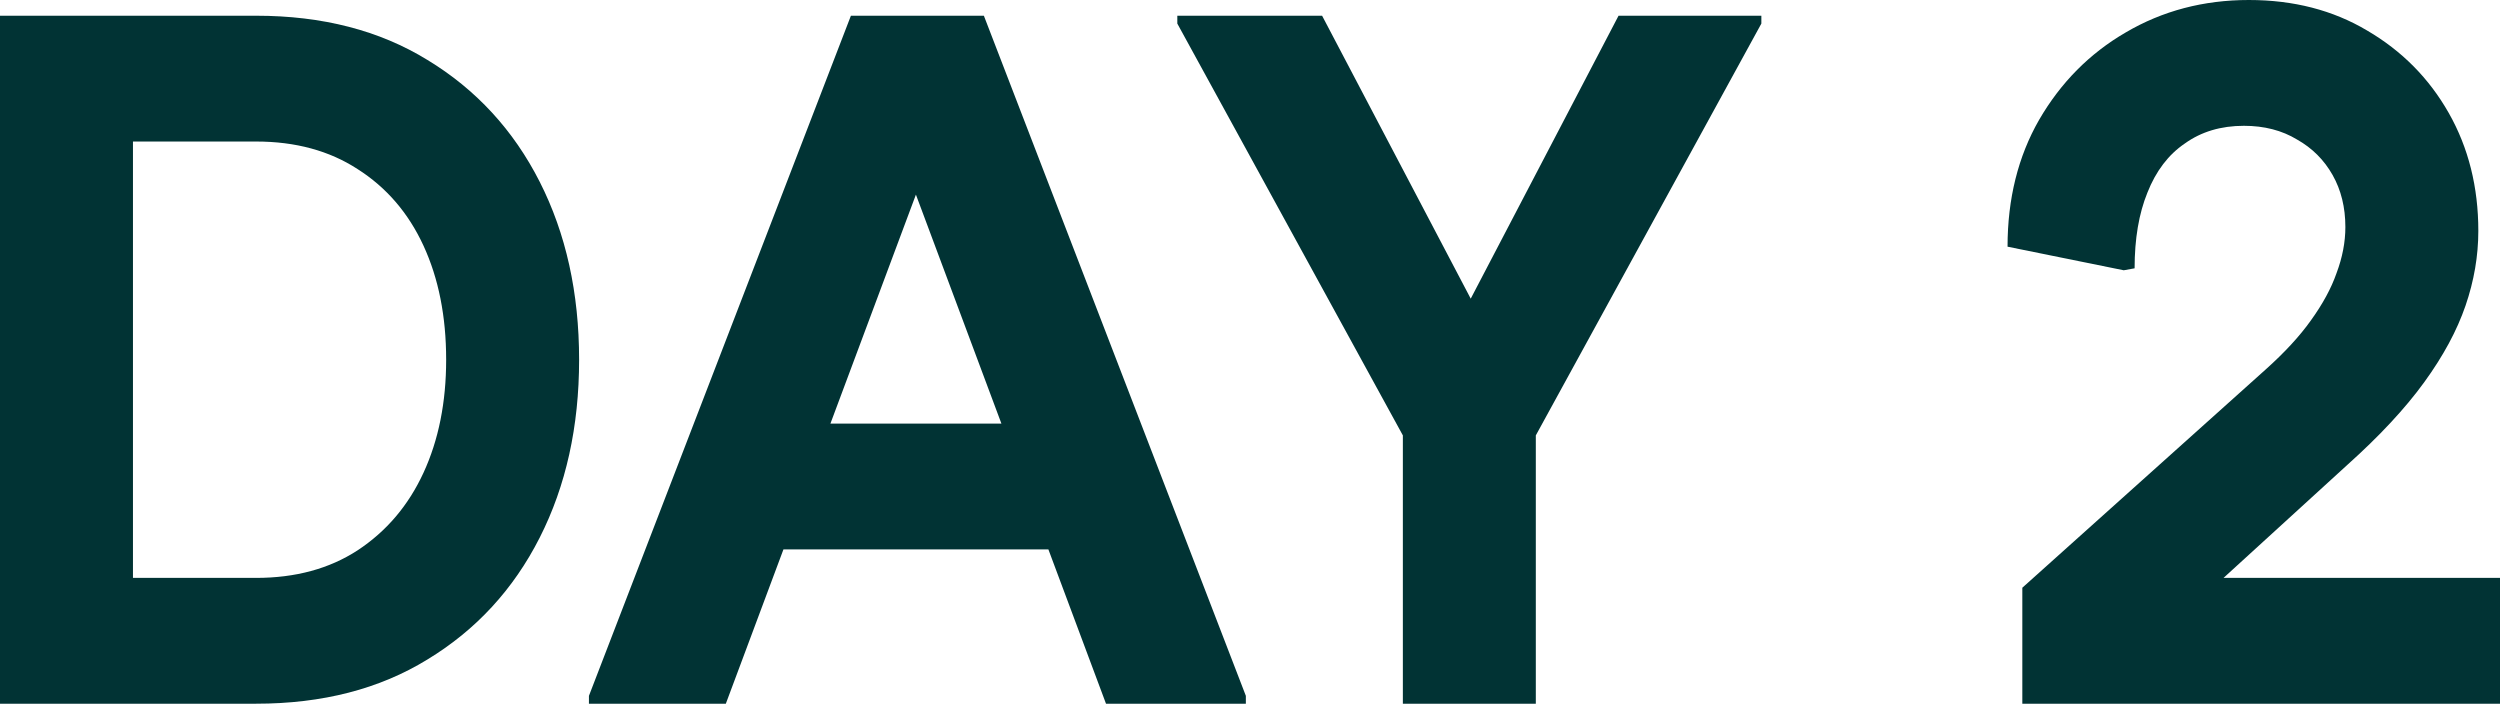
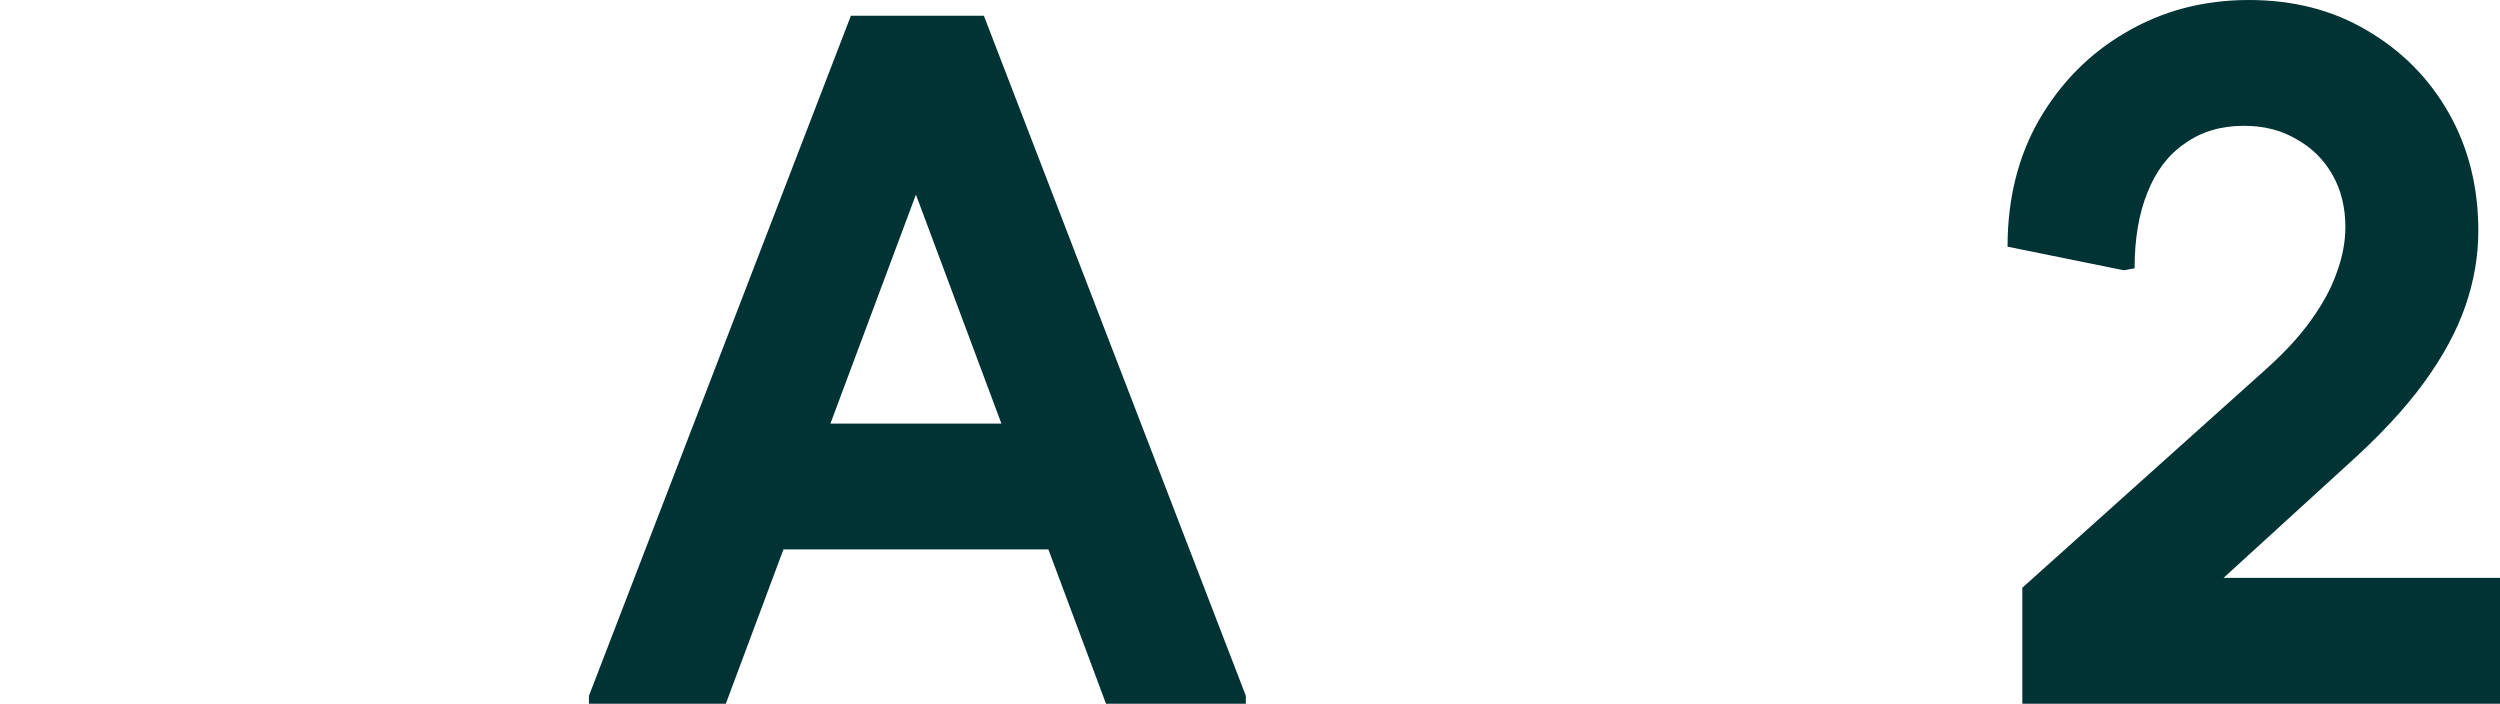
<svg xmlns="http://www.w3.org/2000/svg" width="270" height="76" viewBox="0 0 270 76" fill="none">
  <path d="M218.411 76L218.411 63.475L244.684 39.911C246.74 38.071 248.371 36.302 249.577 34.603C250.853 32.834 251.775 31.136 252.342 29.508C252.981 27.81 253.3 26.147 253.3 24.52C253.3 22.397 252.839 20.521 251.917 18.894C250.995 17.266 249.719 15.992 248.088 15.073C246.457 14.082 244.542 13.587 242.344 13.587C239.862 13.587 237.735 14.223 235.962 15.497C234.189 16.7 232.842 18.469 231.92 20.805C230.998 23.069 230.537 25.793 230.537 28.978L229.367 29.19L216.815 26.642C216.815 21.477 217.95 16.913 220.219 12.95C222.559 8.916 225.679 5.767 229.58 3.503C233.551 1.168 237.983 0 242.876 0C247.698 0 251.952 1.097 255.64 3.291C259.398 5.484 262.341 8.456 264.468 12.207C266.596 15.957 267.659 20.203 267.659 24.944C267.659 27.633 267.199 30.322 266.277 33.011C265.355 35.7 263.866 38.46 261.809 41.291C259.753 44.121 256.987 47.093 253.512 50.207L229.792 71.86L226.814 62.413L270 62.413V76L218.411 76Z" fill="#013334" />
-   <path d="M151.509 76L151.509 47.022L127.15 2.547V1.698L142.787 1.698L162.358 38.955L155.338 38.955L174.803 1.698L190.227 1.698V2.547L165.868 47.022L165.868 76L151.509 76Z" fill="#013334" />
  <path d="M119.448 76L92.537 3.927L91.898 1.698L106.258 1.698L134.552 75.151V76L119.448 76ZM63.605 76V75.151L91.898 1.698L106.258 1.698L105.301 3.927L78.39 76L63.605 76ZM77.22 59.335L80.411 45.748L118.81 45.748L122.001 59.335L77.22 59.335Z" fill="#013334" />
-   <path d="M9.254 76L9.254 62.413L27.656 62.413C31.91 62.413 35.562 61.423 38.612 59.441C41.732 57.389 44.107 54.594 45.738 51.056C47.369 47.518 48.185 43.449 48.185 38.849C48.185 34.179 47.369 30.074 45.738 26.536C44.107 22.998 41.732 20.238 38.612 18.257C35.562 16.276 31.91 15.285 27.656 15.285L9.254 15.285L9.254 1.698L27.656 1.698C34.818 1.698 40.987 3.29 46.164 6.475C51.411 9.659 55.453 14.046 58.29 19.637C61.126 25.227 62.544 31.631 62.544 38.849C62.544 46.067 61.126 52.471 58.29 58.061C55.453 63.652 51.411 68.039 46.164 71.223C40.987 74.408 34.818 76 27.656 76L9.254 76ZM0 76L0 1.698L14.36 1.698L14.36 76L0 76Z" fill="#013334" />
</svg>